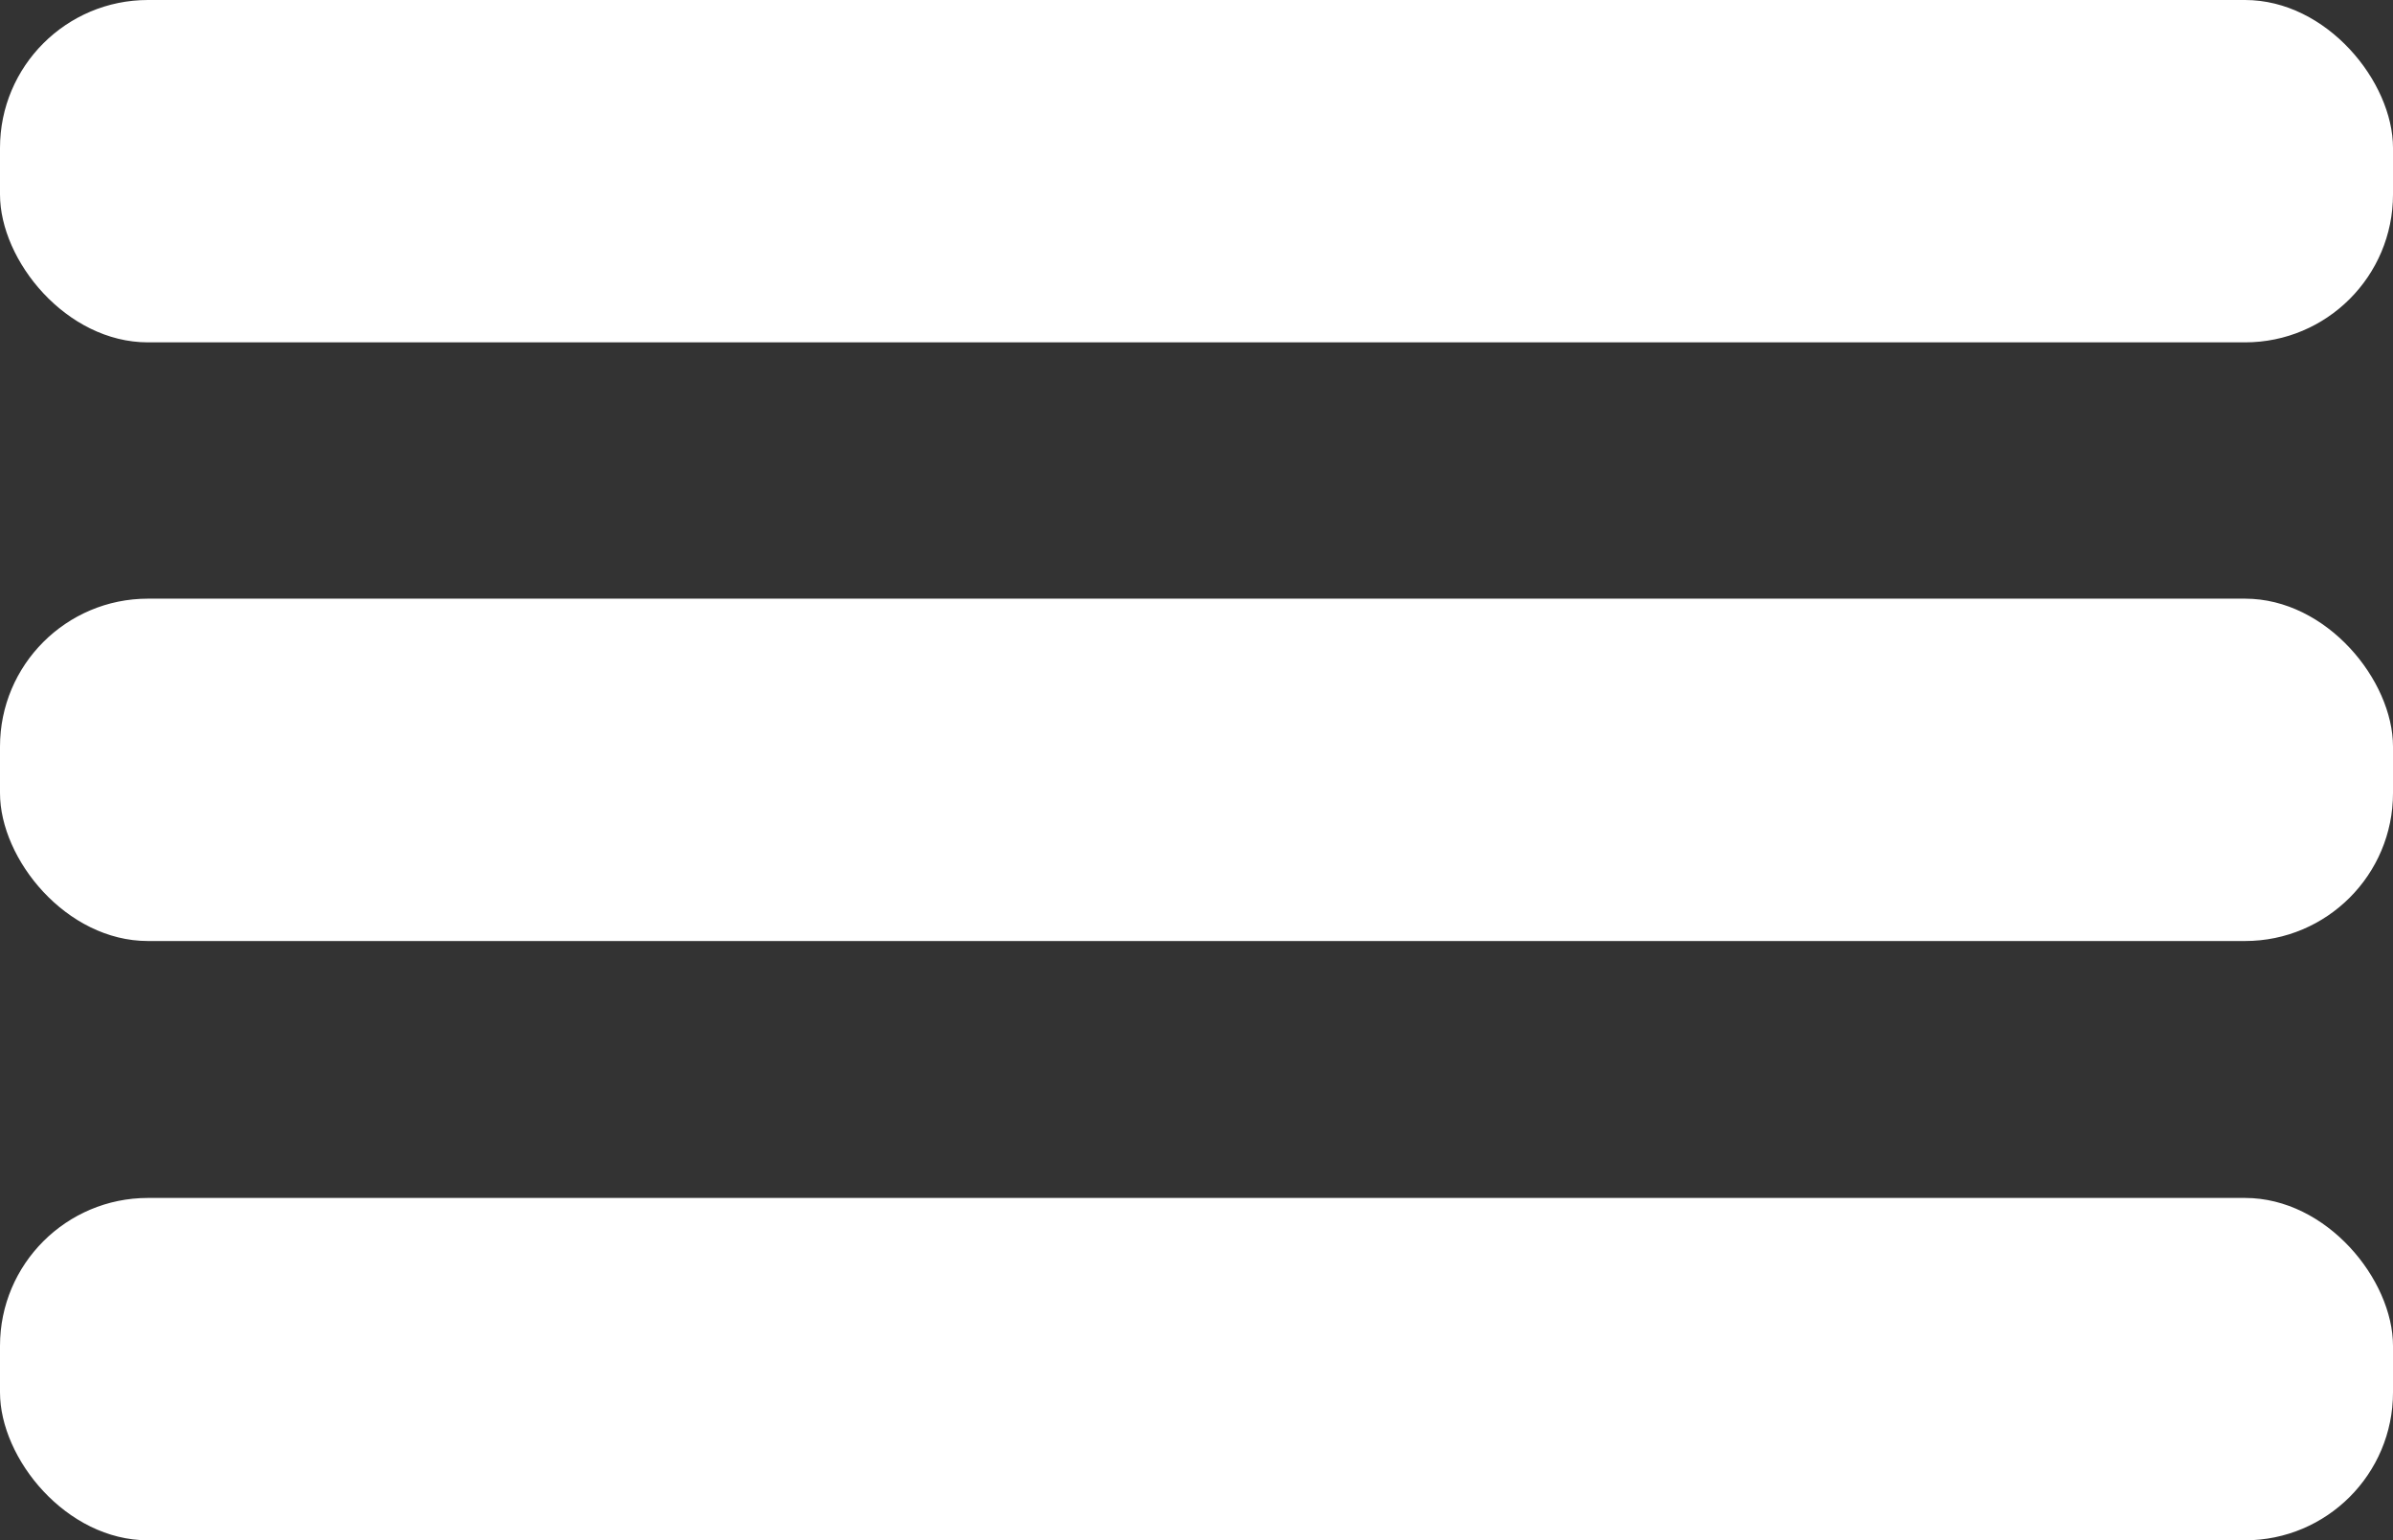
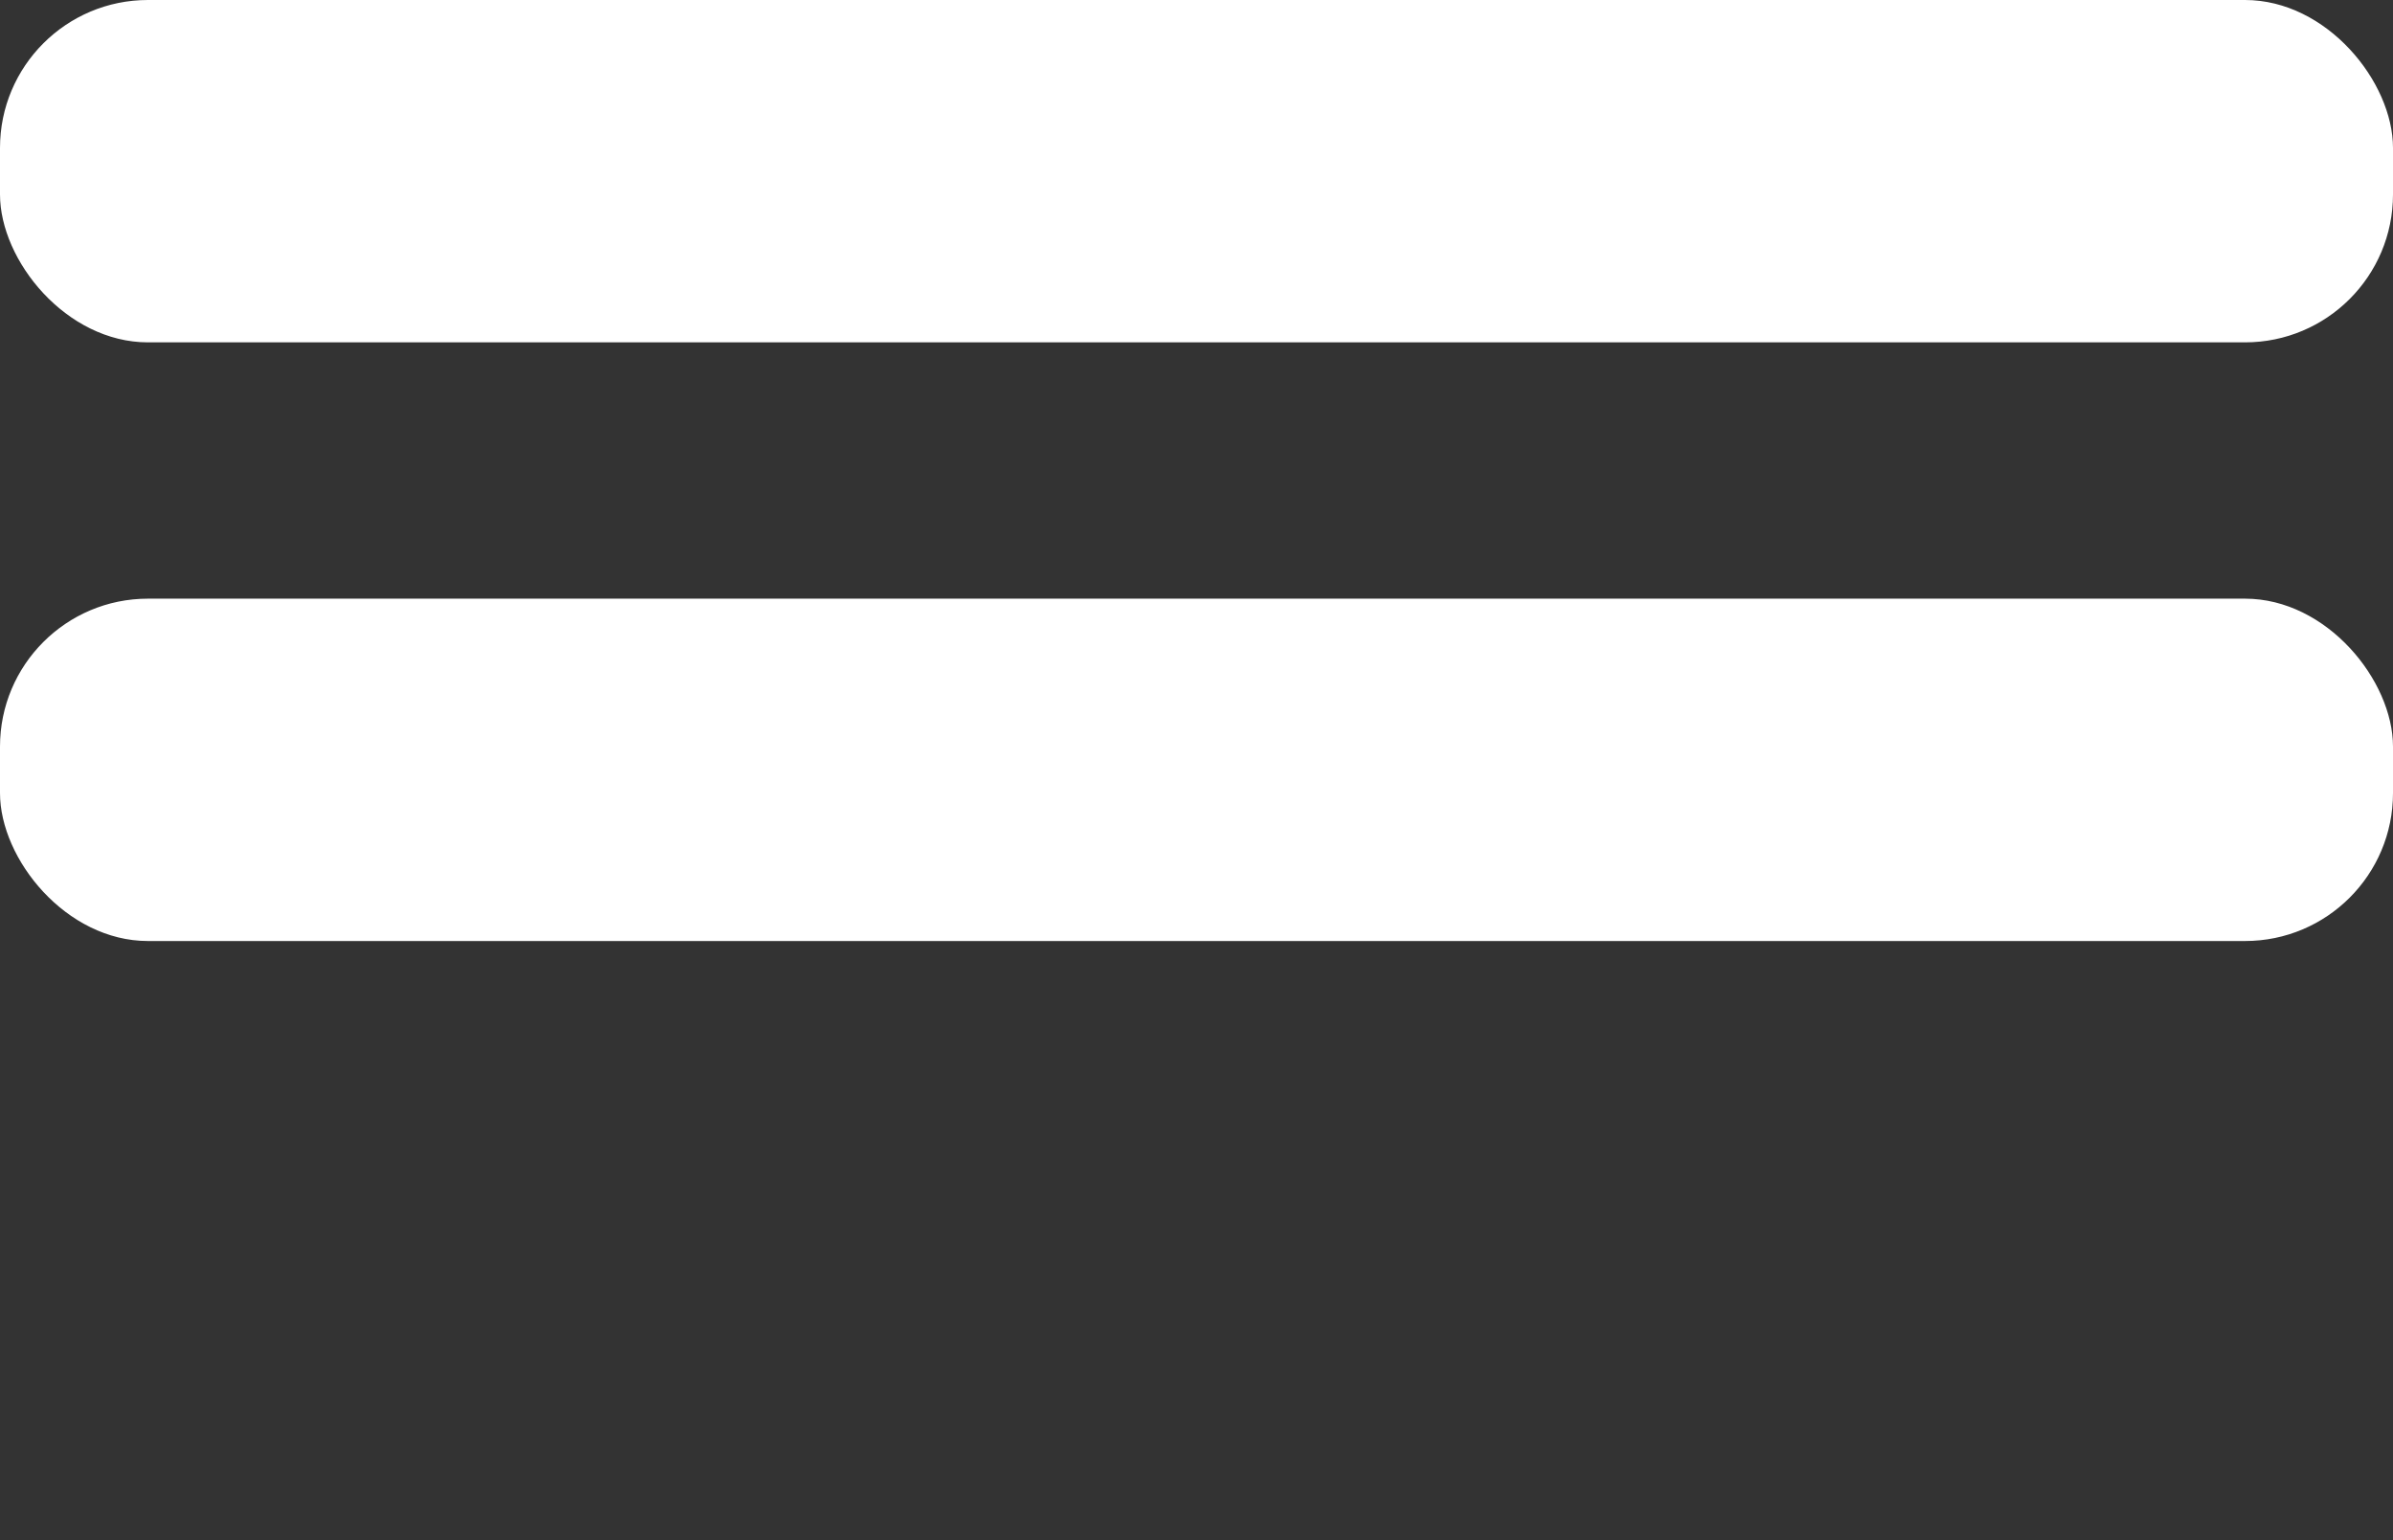
<svg xmlns="http://www.w3.org/2000/svg" viewBox="0 0 38.65 24.88">
  <rect x="0" y="0" width="38.65" height="24.88" fill="#333333" stroke="none" />
  <defs>
    <style>.cls-1{fill:#ffffff;}</style>
  </defs>
  <g id="Capa_2" data-name="Capa 2">
    <g id="Capa_1-2" data-name="Capa 1">
      <rect class="cls-1" width="38.65" height="5.53" rx="2.39" />
      <rect class="cls-1" y="9.67" width="38.65" height="5.53" rx="2.39" />
-       <rect class="cls-1" y="19.35" width="38.65" height="5.53" rx="2.39" />
    </g>
  </g>
</svg>